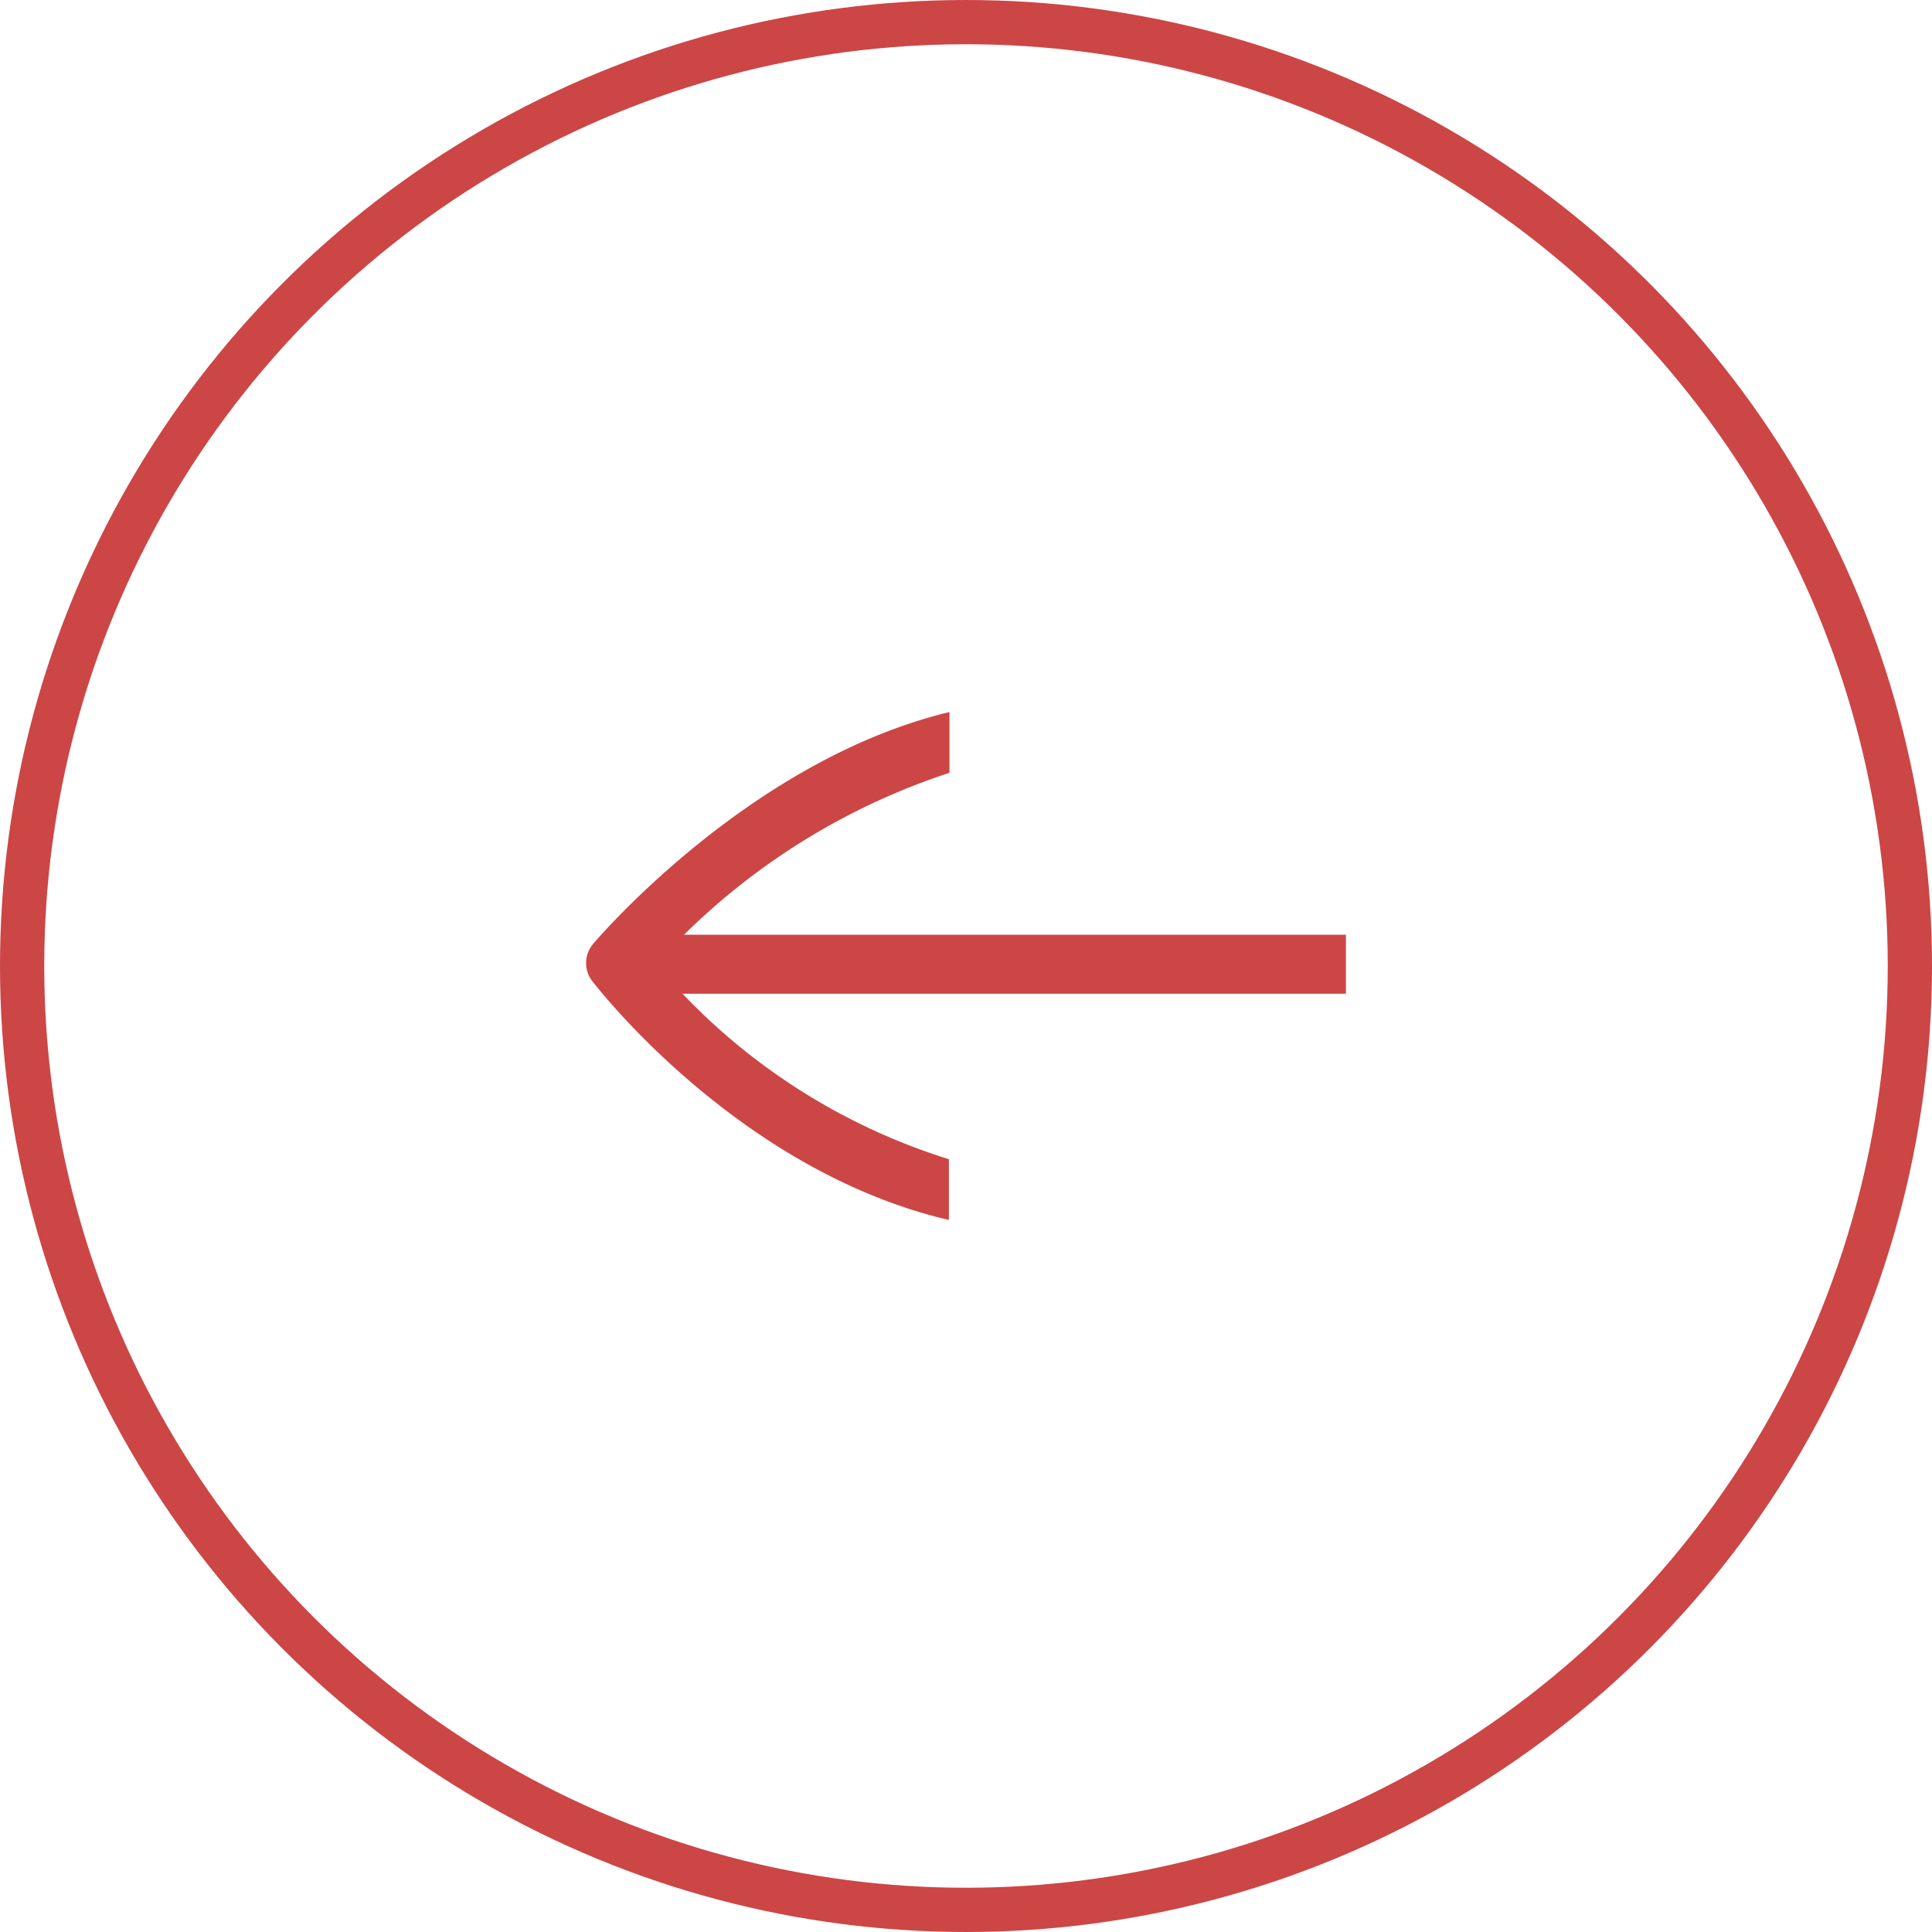
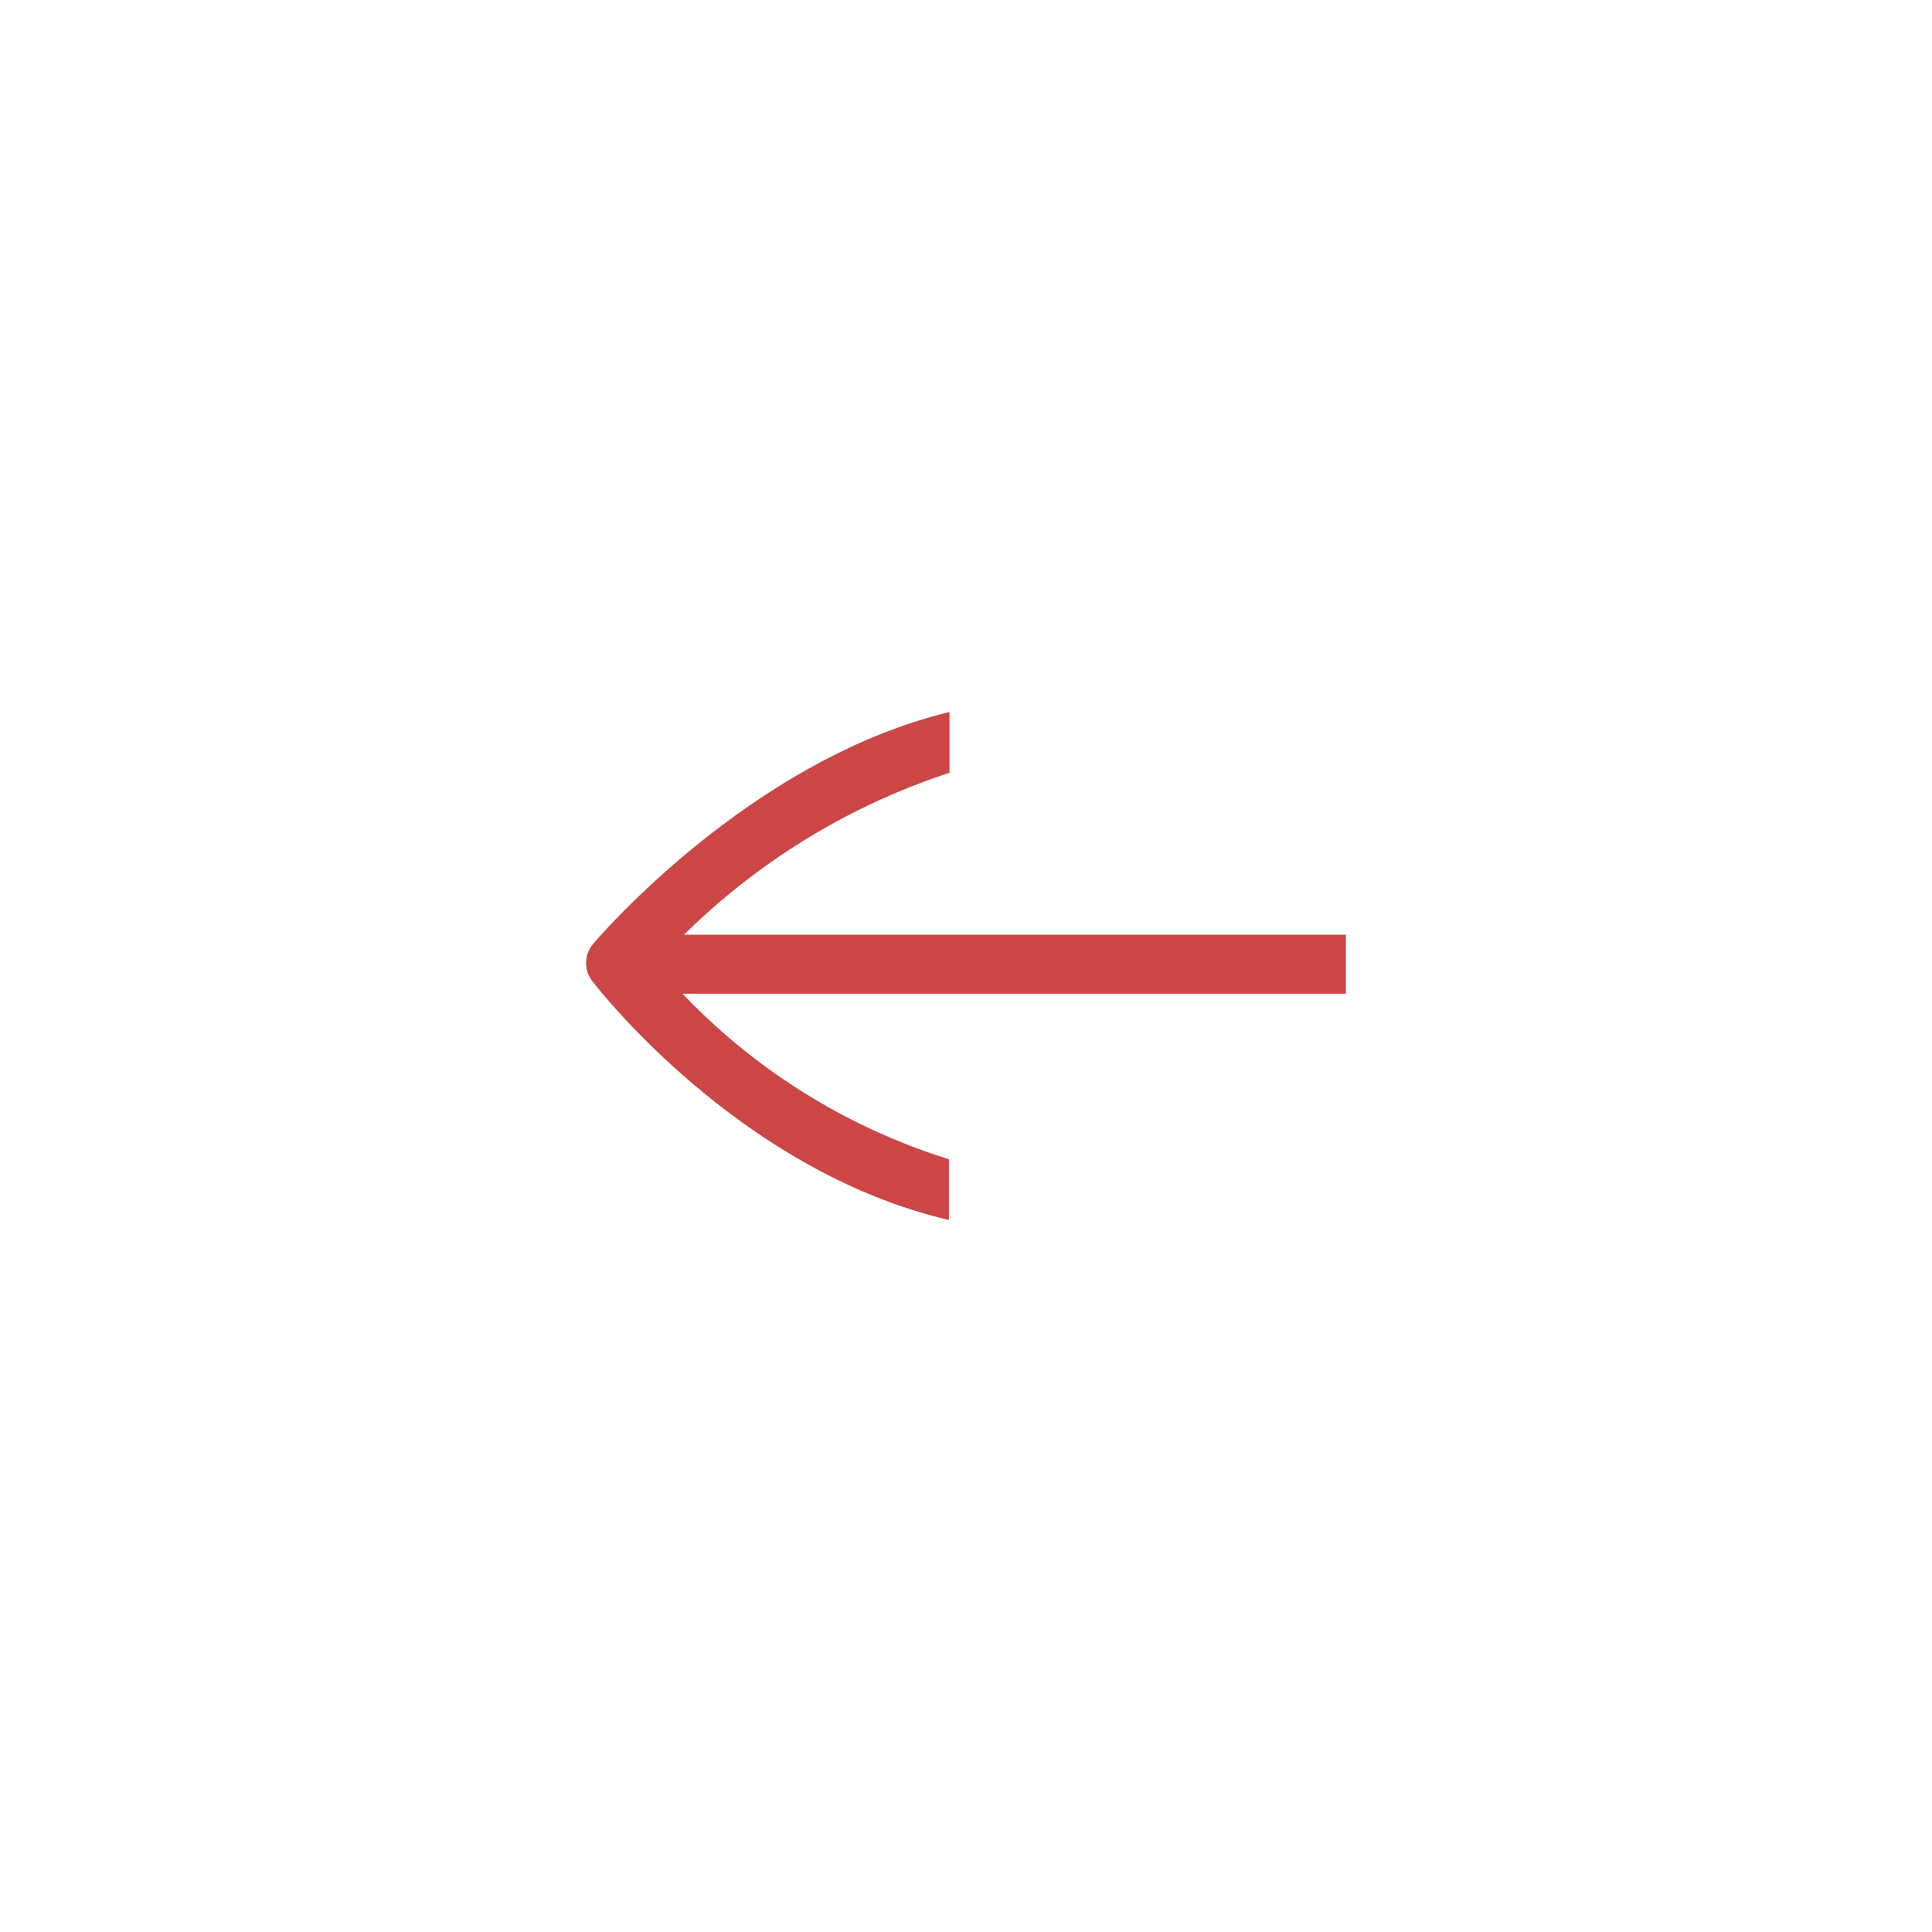
<svg xmlns="http://www.w3.org/2000/svg" width="65.5" height="65.5" viewBox="0 0 65.5 65.5">
  <defs>
    <style>
      .b16bb5e2-c1c2-4013-bed6-d6d0868f6bb8 {
        fill: #cc4646;
      }

      .b9e6787a-730d-42c1-ac2c-c7a88146e1b8 {
        fill: none;
        stroke: #cc4646;
        stroke-miterlimit: 10;
        stroke-width: 1.5px;
      }
    </style>
  </defs>
  <g id="ed92078a-b7d9-4707-baef-bbaffb349a6d" data-name="Layer 2">
    <g id="e6b01b53-757d-4346-8f67-1adb94ab24b9" data-name="Layer 1">
      <path class="b16bb5e2-c1c2-4013-bed6-d6d0868f6bb8" d="M23.14,33.69H45.63v-2H23.19a23,23,0,0,1,9-5.49V24.14C25.46,25.76,20.32,31.75,20.11,32a1,1,0,0,0-.24.65,1,1,0,0,0,.2.6c.21.27,5,6.45,12.1,8.11V39.3A21.17,21.17,0,0,1,23.14,33.69Z" />
-       <circle class="b9e6787a-730d-42c1-ac2c-c7a88146e1b8" cx="32.75" cy="32.75" r="32" />
    </g>
  </g>
</svg>